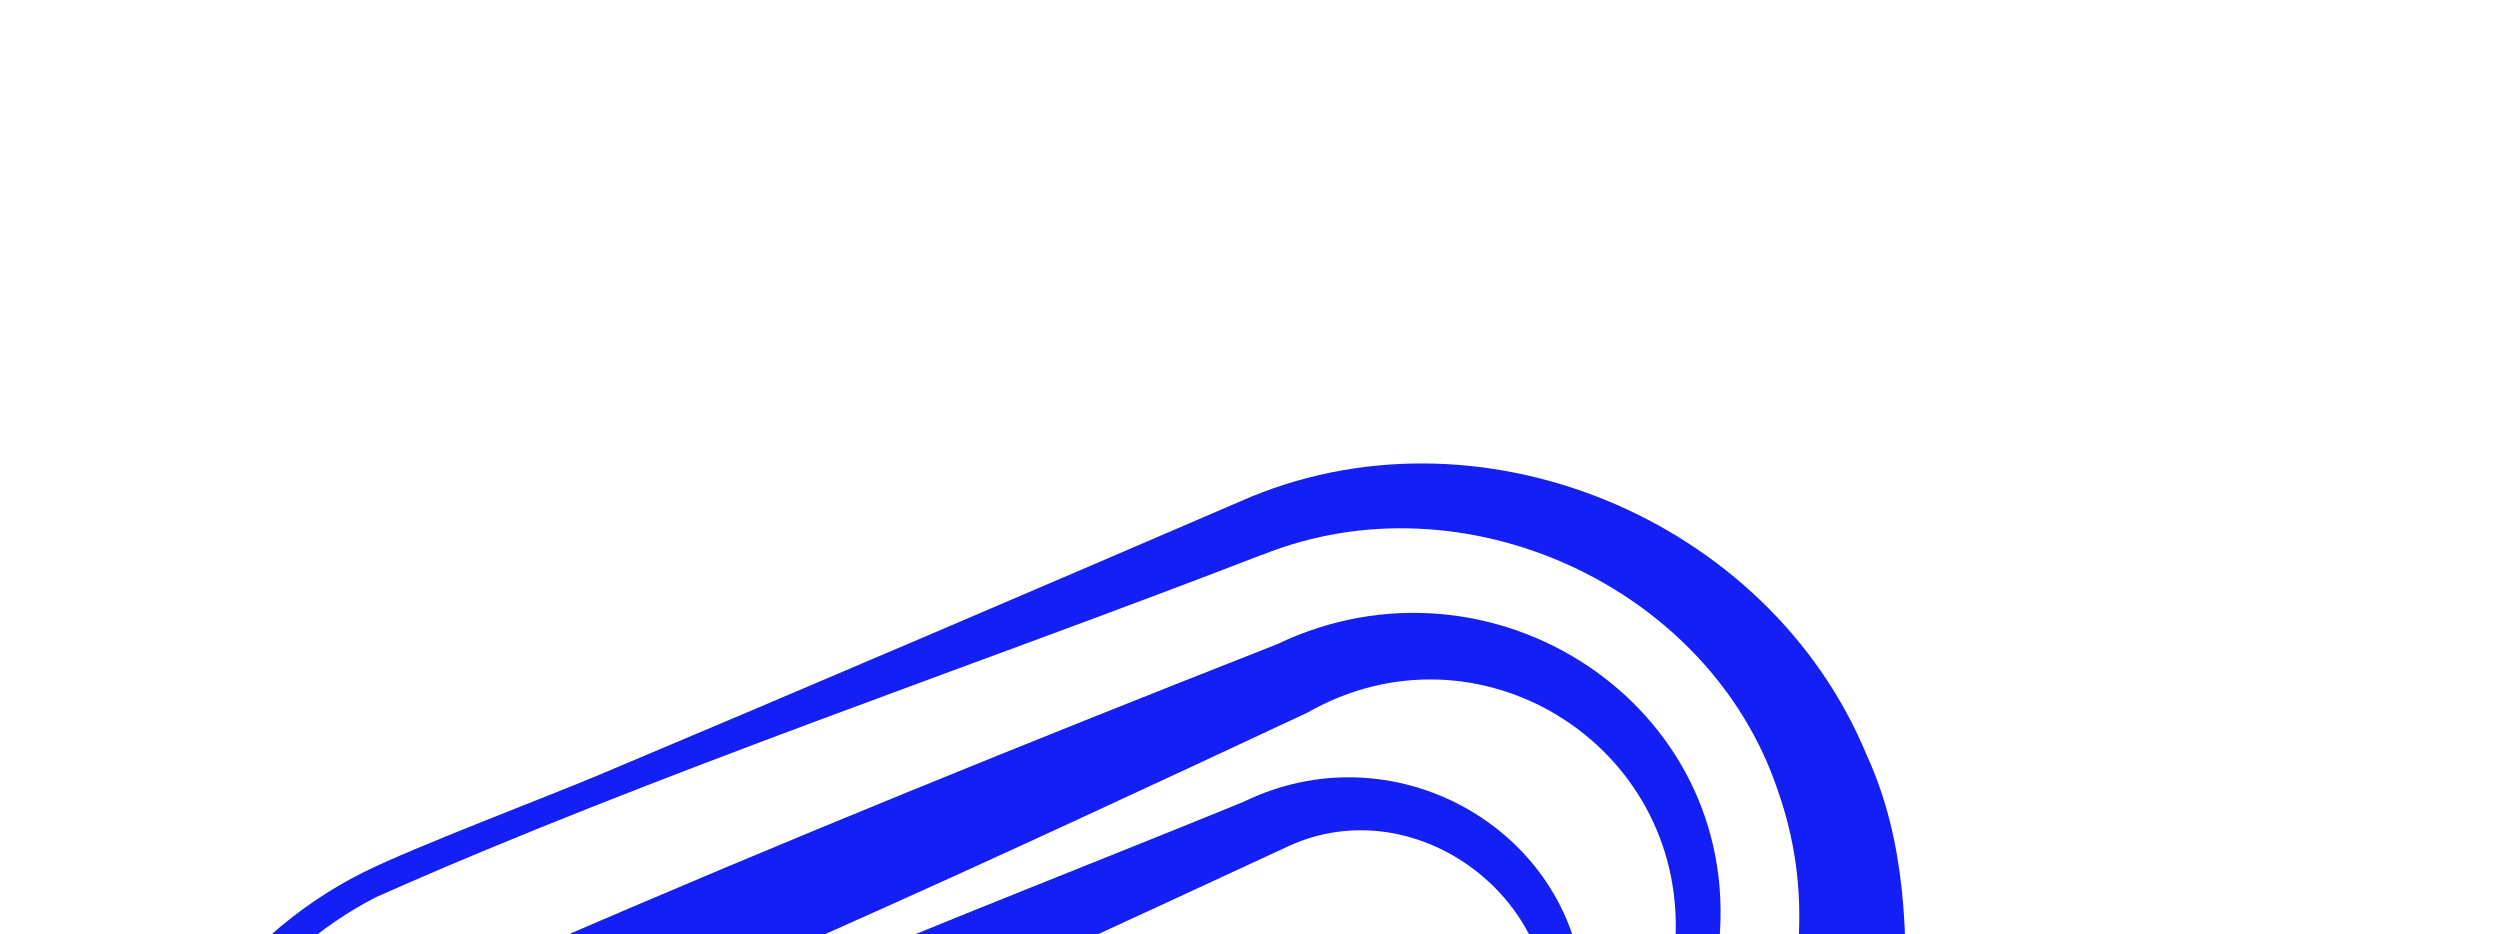
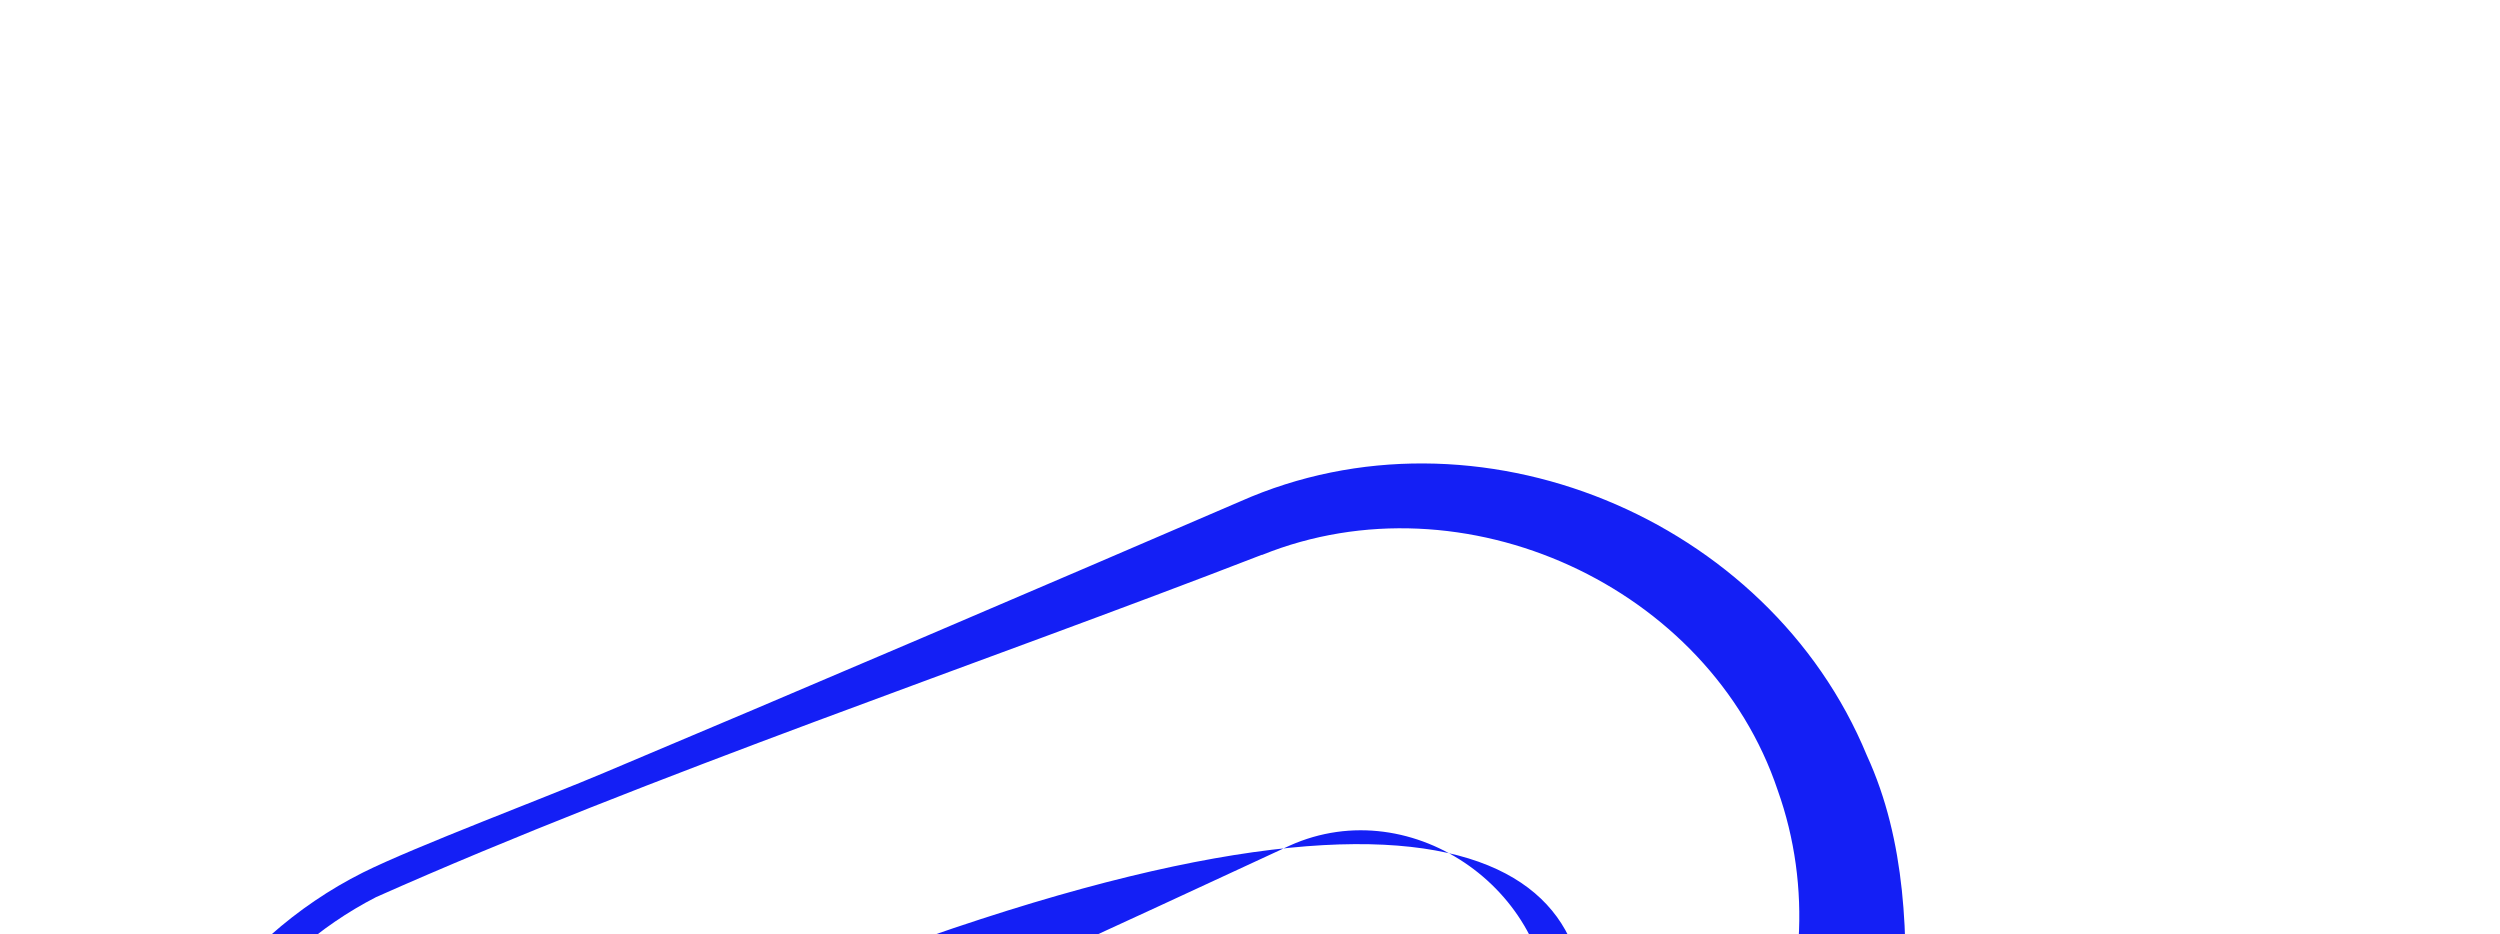
<svg xmlns="http://www.w3.org/2000/svg" width="894" height="334" viewBox="0 0 894 334" fill="none">
  <path d="M451.181 198.42C350.67 237.385 232.32 277.291 134.45 320.826C51.929 363.326 30.776 479.717 92.925 547.829C106.084 563.003 122.278 573.125 139.225 584.438L190.53 618.852L395.598 756.618C417.765 772.878 443.003 786.077 470.707 788.796C544.217 798.433 617.79 739.673 620.929 665.453C621.399 661.127 621.916 647.661 622.247 643.018C626.326 562.186 631.884 477.963 638.341 397.072L643.161 336.207C644.307 318.09 641.83 299.73 635.73 282.655C611.317 209.683 523.45 169.314 451.313 198.441L451.181 198.42ZM443.464 179.322C527.969 141.799 632.54 185.154 667.575 270.114C681.654 300.722 682.481 335.457 680.838 368.437C679.577 416.178 678.325 474.919 676.213 522.419C674.724 563.445 672.688 604.519 670.556 645.524C669.749 667.958 667.808 691.262 660.239 712.532C634.34 792.423 547.45 844.488 464.786 831.114C436.03 826.701 408.511 814.648 385.32 797.37L372.943 788.139L175.411 639.855C158.277 626.662 117.724 597.12 101.094 583.63C58.874 548.973 36.163 492.282 43.024 438.764C48.432 385.233 81.739 336.088 129.817 312C148.352 302.745 196.216 284.767 215.962 276.371C281.897 248.662 376.885 208.03 443.464 179.322Z" fill="#141FF5" />
-   <path d="M614.756 336.818C605.172 434.931 594.108 532.864 588.114 631.273C587.141 647.741 586.466 665.222 581.086 681.103C563.987 731.413 505.49 761.617 453.84 745.714C441.226 742.496 429.271 735.602 418.499 728.384C357.975 687.708 222.79 596.385 162.079 555.358C158.707 552.816 149.68 547.348 146.404 544.366C86.23 500.957 86.266 406.677 146.031 362.76C158.488 352.415 179.014 344.894 193.683 338.302C280.114 300.753 369.003 264.876 456.793 230.329C533.155 193.768 622.753 251.538 614.791 336.77L614.756 336.818ZM599.157 335.623C602.506 266.019 528.377 220.039 467.424 254.896C412.552 280.549 354.148 307.765 298.881 332.337C268.79 345.859 238.581 358.933 208.289 372.02C197.07 377.064 177.463 384.22 167.831 391.846C127.98 419.809 124.976 484.133 162.136 515.77C166.665 519.861 175.147 526.397 180.284 530.047C205.737 548.931 349.902 656.815 378.533 678.102L418.132 707.764C431.682 718.046 443.502 727.171 458.179 732.001C487.044 742.039 521.246 735.438 545.276 715.574C560.4 703.343 571.069 685.693 575.733 666.83C578.166 654.961 578.903 642.906 580.055 630.782C589.293 532.642 593.475 434.109 599.088 335.72L599.157 335.623Z" fill="#141FF5" />
-   <path d="M566.09 368.964C560.246 422.117 547.003 544.065 545.662 595.83C545.354 602.382 545.285 618.498 544.284 624.996C541.393 642.092 533.922 658.337 521.296 671.064C498.243 695.388 459.196 703.98 428.06 689.794C418.554 686.025 409.53 679.031 401.227 673.277C390.861 665.912 380.716 658.34 370.558 650.686C317.606 610.224 267.621 565.825 213.259 527.128C178.266 503.43 163.988 454.184 184.627 415.476C195.575 392.235 218.951 379.5 241.852 370.286C305.143 341.931 380.174 313.106 444.456 286.838C503.271 257.997 572.717 303.188 566.076 368.882L566.09 368.964ZM554.032 368.042C557.159 319.804 505.447 282.407 461.148 302.412C412.305 325.086 301.264 376.528 253.153 396.446C240.122 402.188 226.005 406.283 215.314 415.799C199.354 428.997 191.048 449.673 192.281 470.5C192.676 472.602 193.183 476.894 193.53 478.96C194.174 481.02 195.297 485.167 195.941 487.227C200.858 499.749 209.087 509.892 220.138 517.525C287.537 565.267 360.888 603.986 427.768 652.451C434.016 656.891 440.922 661.433 448.194 663.833C477.066 675.463 517.259 661.497 530.95 630.958C535.898 619.765 537.401 607.362 538.793 595.318C545.993 544.658 550.831 420.67 553.984 368.008L554.032 368.042Z" fill="#141FF5" />
+   <path d="M566.09 368.964C560.246 422.117 547.003 544.065 545.662 595.83C545.354 602.382 545.285 618.498 544.284 624.996C541.393 642.092 533.922 658.337 521.296 671.064C498.243 695.388 459.196 703.98 428.06 689.794C418.554 686.025 409.53 679.031 401.227 673.277C390.861 665.912 380.716 658.34 370.558 650.686C317.606 610.224 267.621 565.825 213.259 527.128C178.266 503.43 163.988 454.184 184.627 415.476C195.575 392.235 218.951 379.5 241.852 370.286C503.271 257.997 572.717 303.188 566.076 368.882L566.09 368.964ZM554.032 368.042C557.159 319.804 505.447 282.407 461.148 302.412C412.305 325.086 301.264 376.528 253.153 396.446C240.122 402.188 226.005 406.283 215.314 415.799C199.354 428.997 191.048 449.673 192.281 470.5C192.676 472.602 193.183 476.894 193.53 478.96C194.174 481.02 195.297 485.167 195.941 487.227C200.858 499.749 209.087 509.892 220.138 517.525C287.537 565.267 360.888 603.986 427.768 652.451C434.016 656.891 440.922 661.433 448.194 663.833C477.066 675.463 517.259 661.497 530.95 630.958C535.898 619.765 537.401 607.362 538.793 595.318C545.993 544.658 550.831 420.67 553.984 368.008L554.032 368.042Z" fill="#141FF5" />
  <path d="M436.306 366.958C405.417 379.978 333.711 407.123 304.843 422.016C297.966 425.289 290.938 428.673 285.321 433.861C270.082 448.093 269.824 474.572 282.633 489.137C286.64 494.46 292.972 498.376 298.362 502.279C330.656 525.151 360.411 551.464 391.723 575.605C403.949 584.147 415.907 596.431 430.333 600.27C451.616 605.558 473.241 590.982 478.232 570.853C480.154 563.986 479.834 556.475 480.559 549.341C481.27 537.534 483.285 513.907 484.39 502.162L493.988 408.16C497.248 378.715 463.826 354.968 436.306 366.958ZM433.323 360.104C466.896 343.746 508.676 371.027 506.753 408.707L501.77 503.51C501.011 515.282 499.39 538.972 498.202 550.73C497.415 559.277 497.092 567.789 494.021 575.952C485.039 602.06 453.396 615.928 428.259 607.757C412.463 602.872 400.561 590.918 386.604 582.75C360.179 565.359 332.494 549.622 306.207 532.038C298.007 526.649 289.752 520.929 281.76 515.251C278.196 512.573 274.259 509.703 271.38 506.274C249.914 484.101 255.178 444.716 280.698 428.172C286.467 423.894 296.429 420.7 303.168 418.13C333.206 406.91 403.347 373.991 433.323 360.104Z" fill="#141FF5" />
</svg>